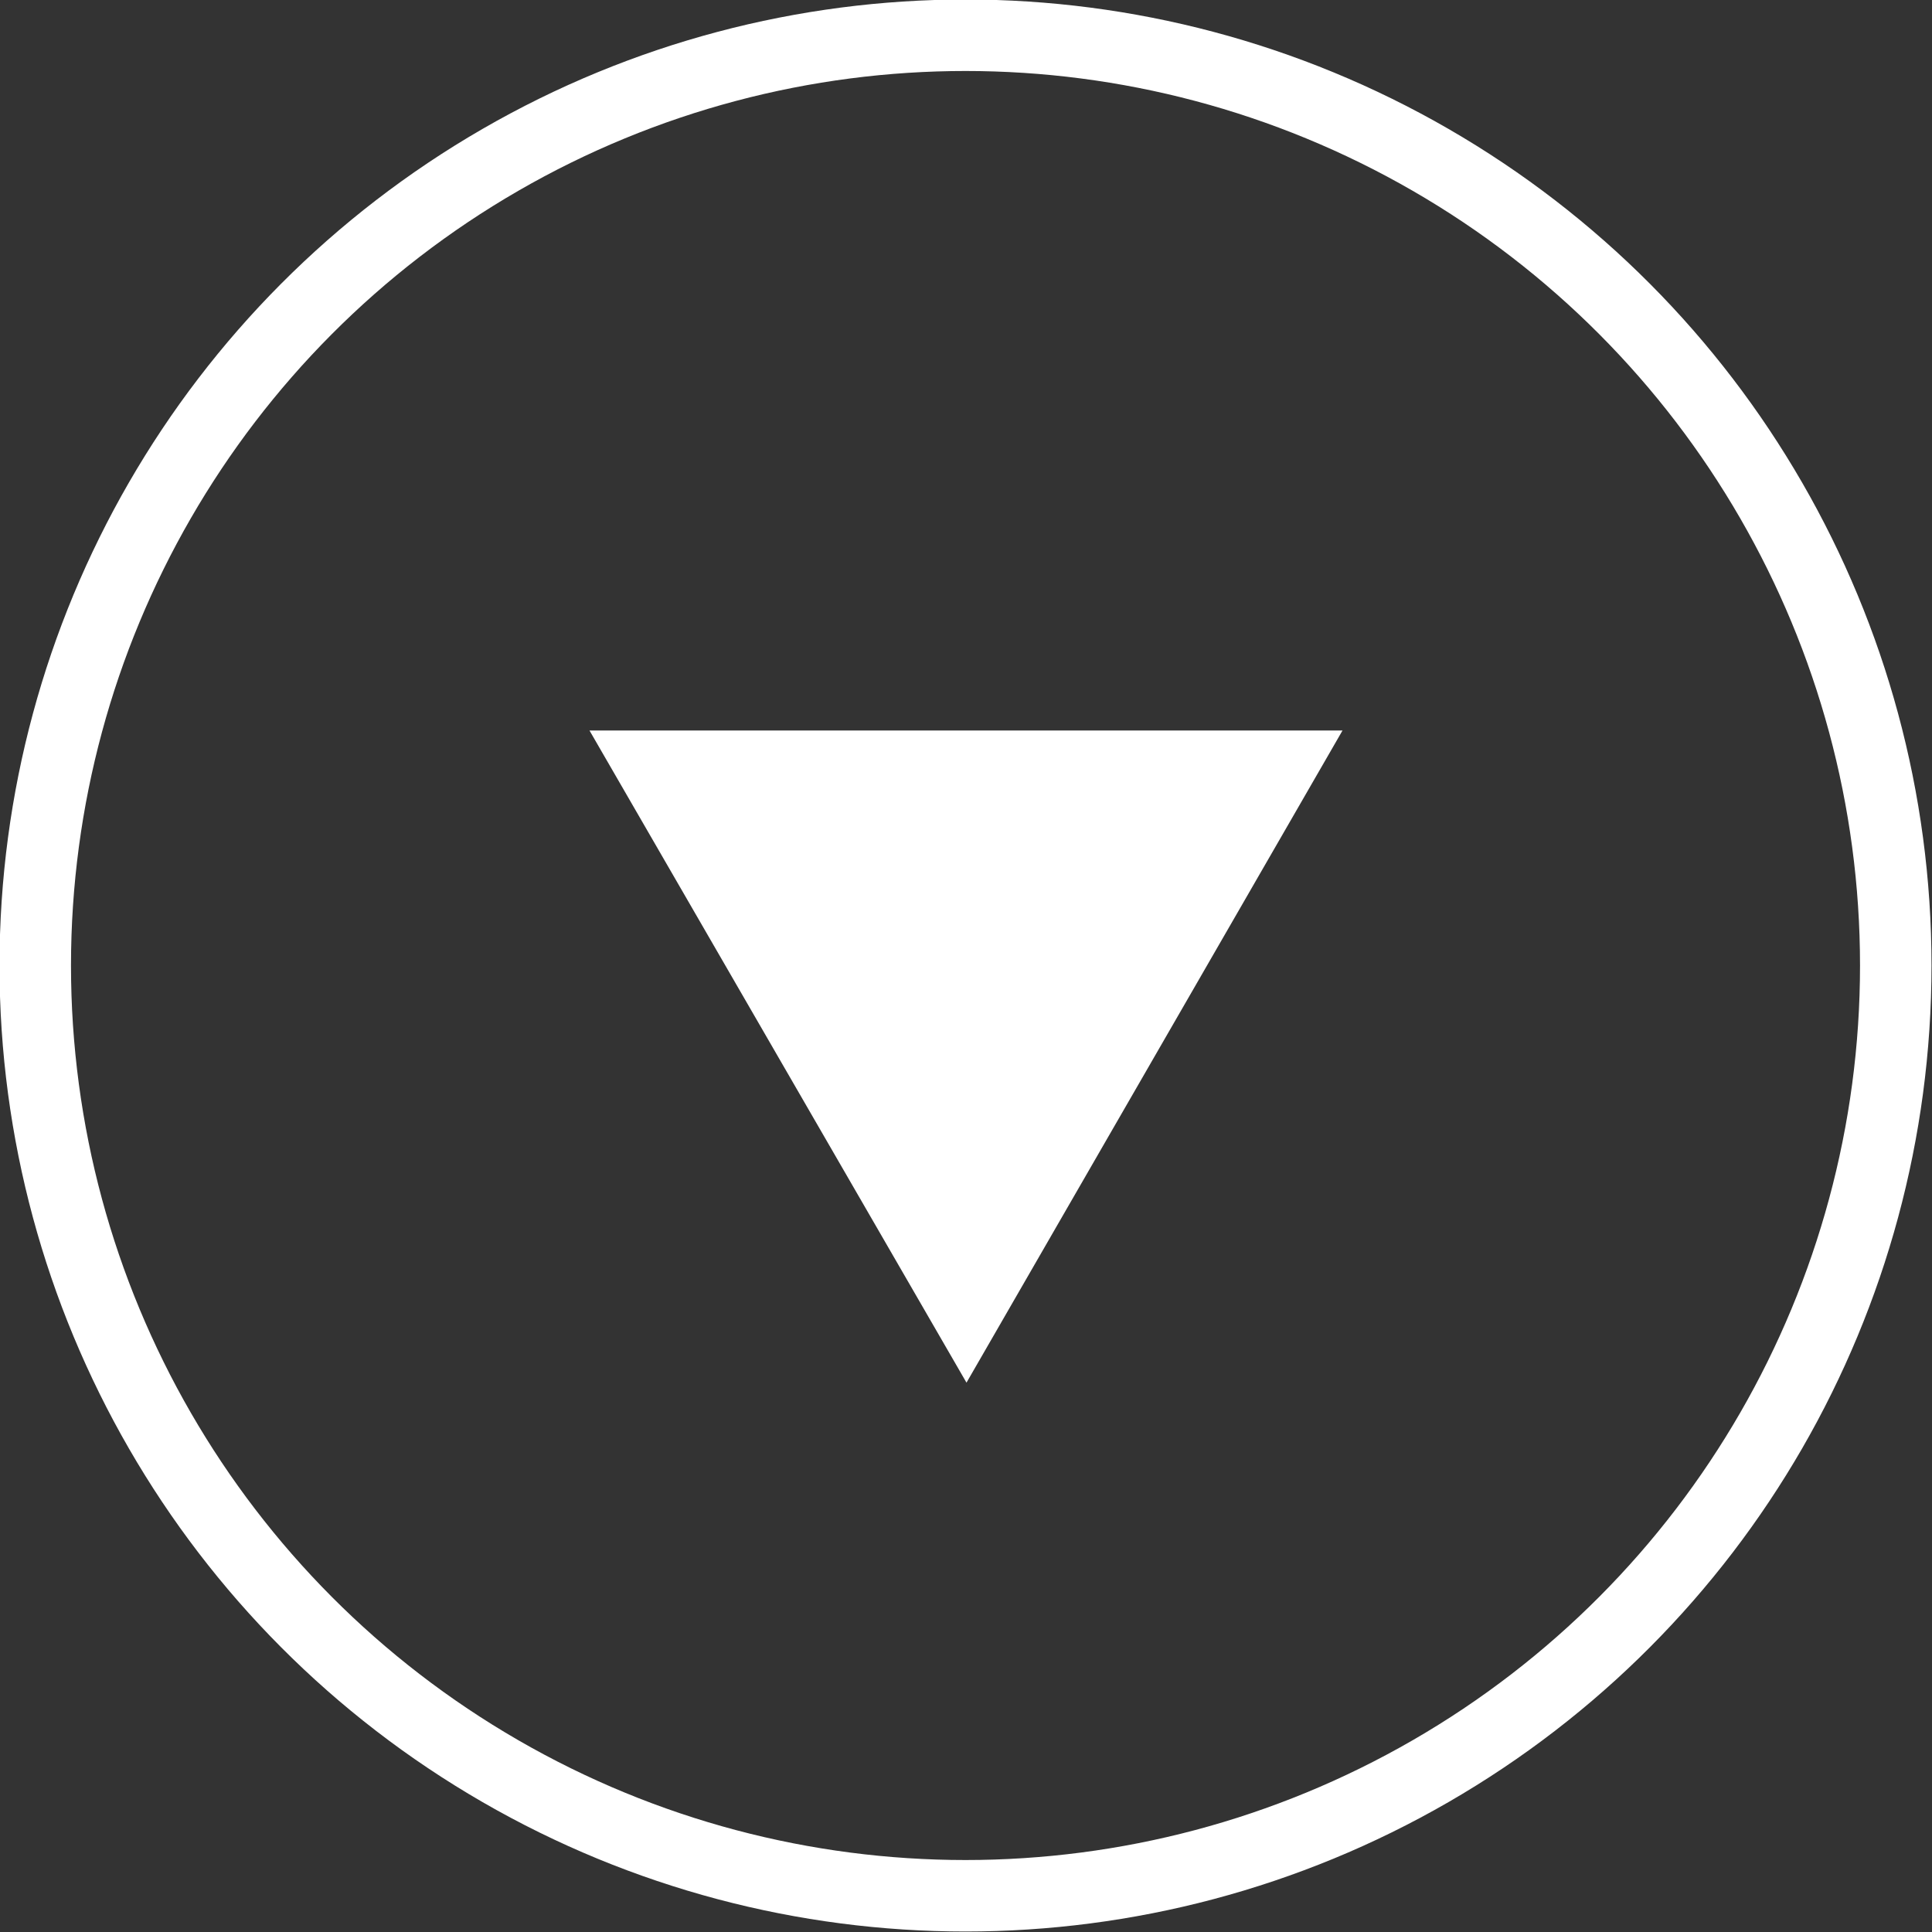
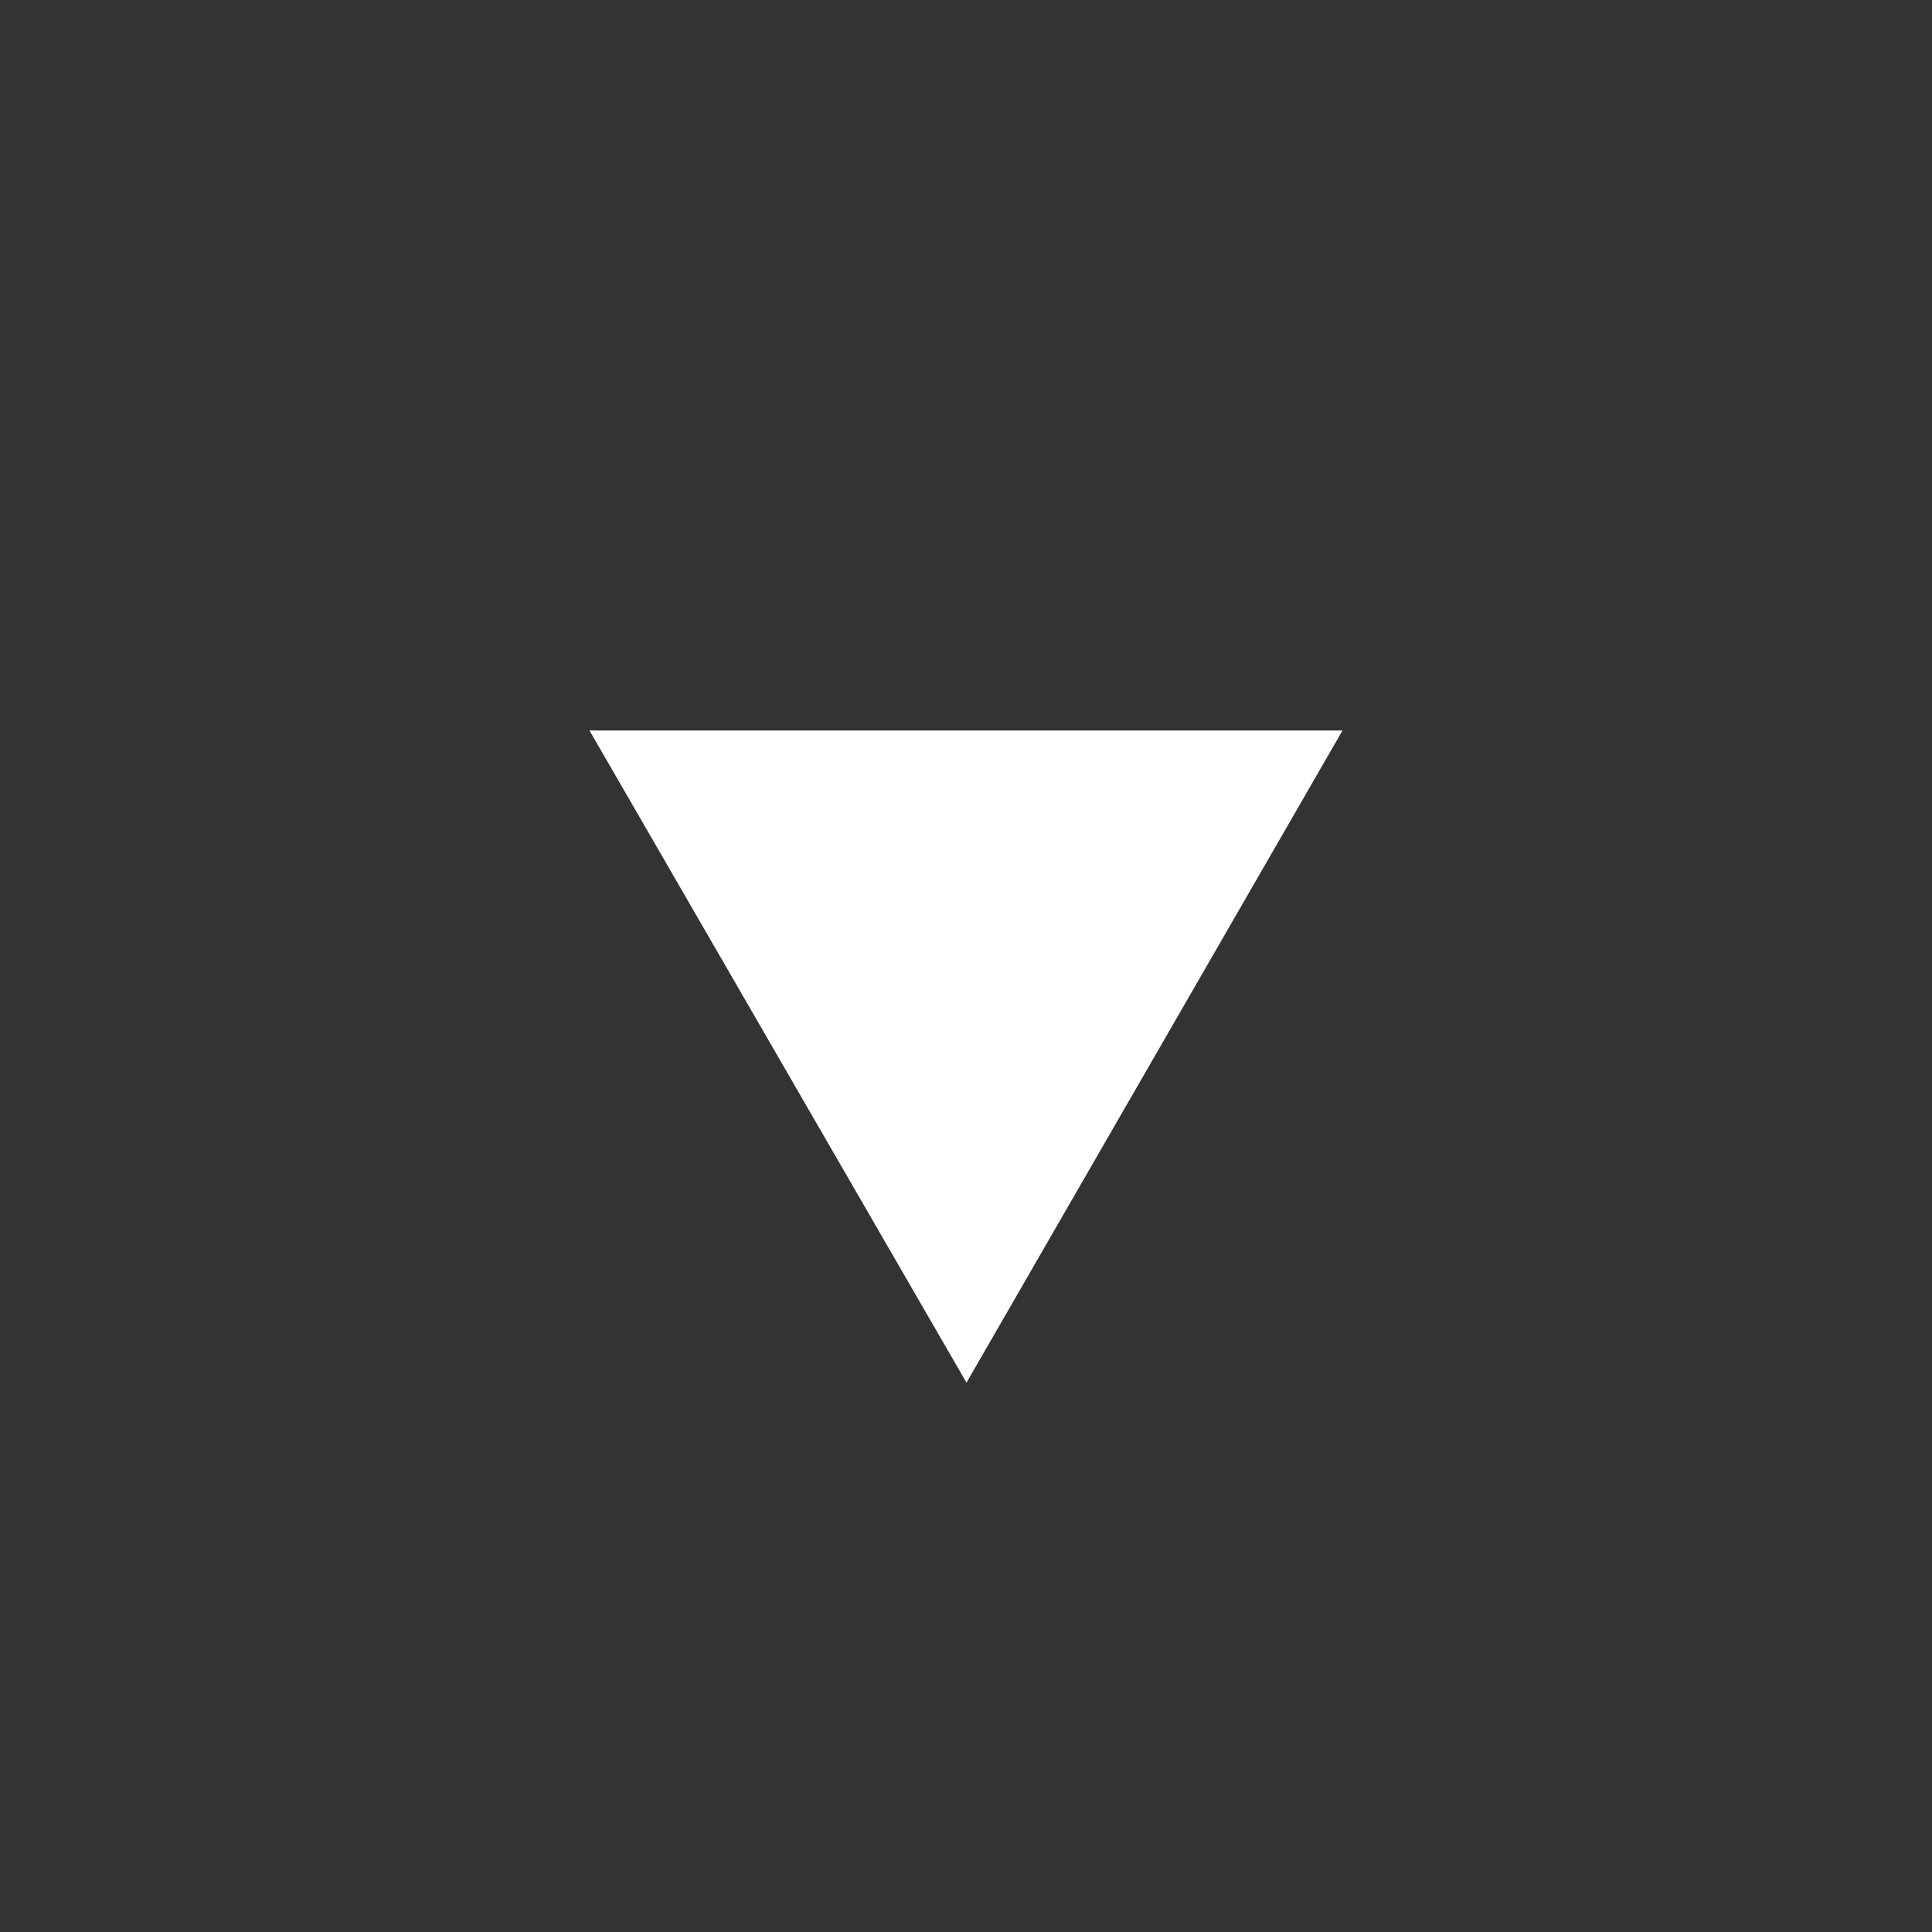
<svg xmlns="http://www.w3.org/2000/svg" viewBox="0 0 19.73 19.73">
  <rect x="0" y="0" width="19.73" height="19.73" fill="#333333" stroke="none" />
  <defs>
    <style>.cls-1{fill:none;stroke:#ffffff;stroke-linecap:round;stroke-linejoin:round;stroke-width:0.73px;}.cls-2{fill:#ffffff;}</style>
  </defs>
  <g id="レイヤー_2" data-name="レイヤー 2">
    <g id="レイヤー_1-2" data-name="レイヤー 1">
-       <circle class="cls-1" cx="9.86" cy="9.86" r="9.5" />
      <polygon class="cls-2" points="9.87 14.12 13.71 7.46 6.02 7.46 9.87 14.12" />
    </g>
  </g>
</svg>